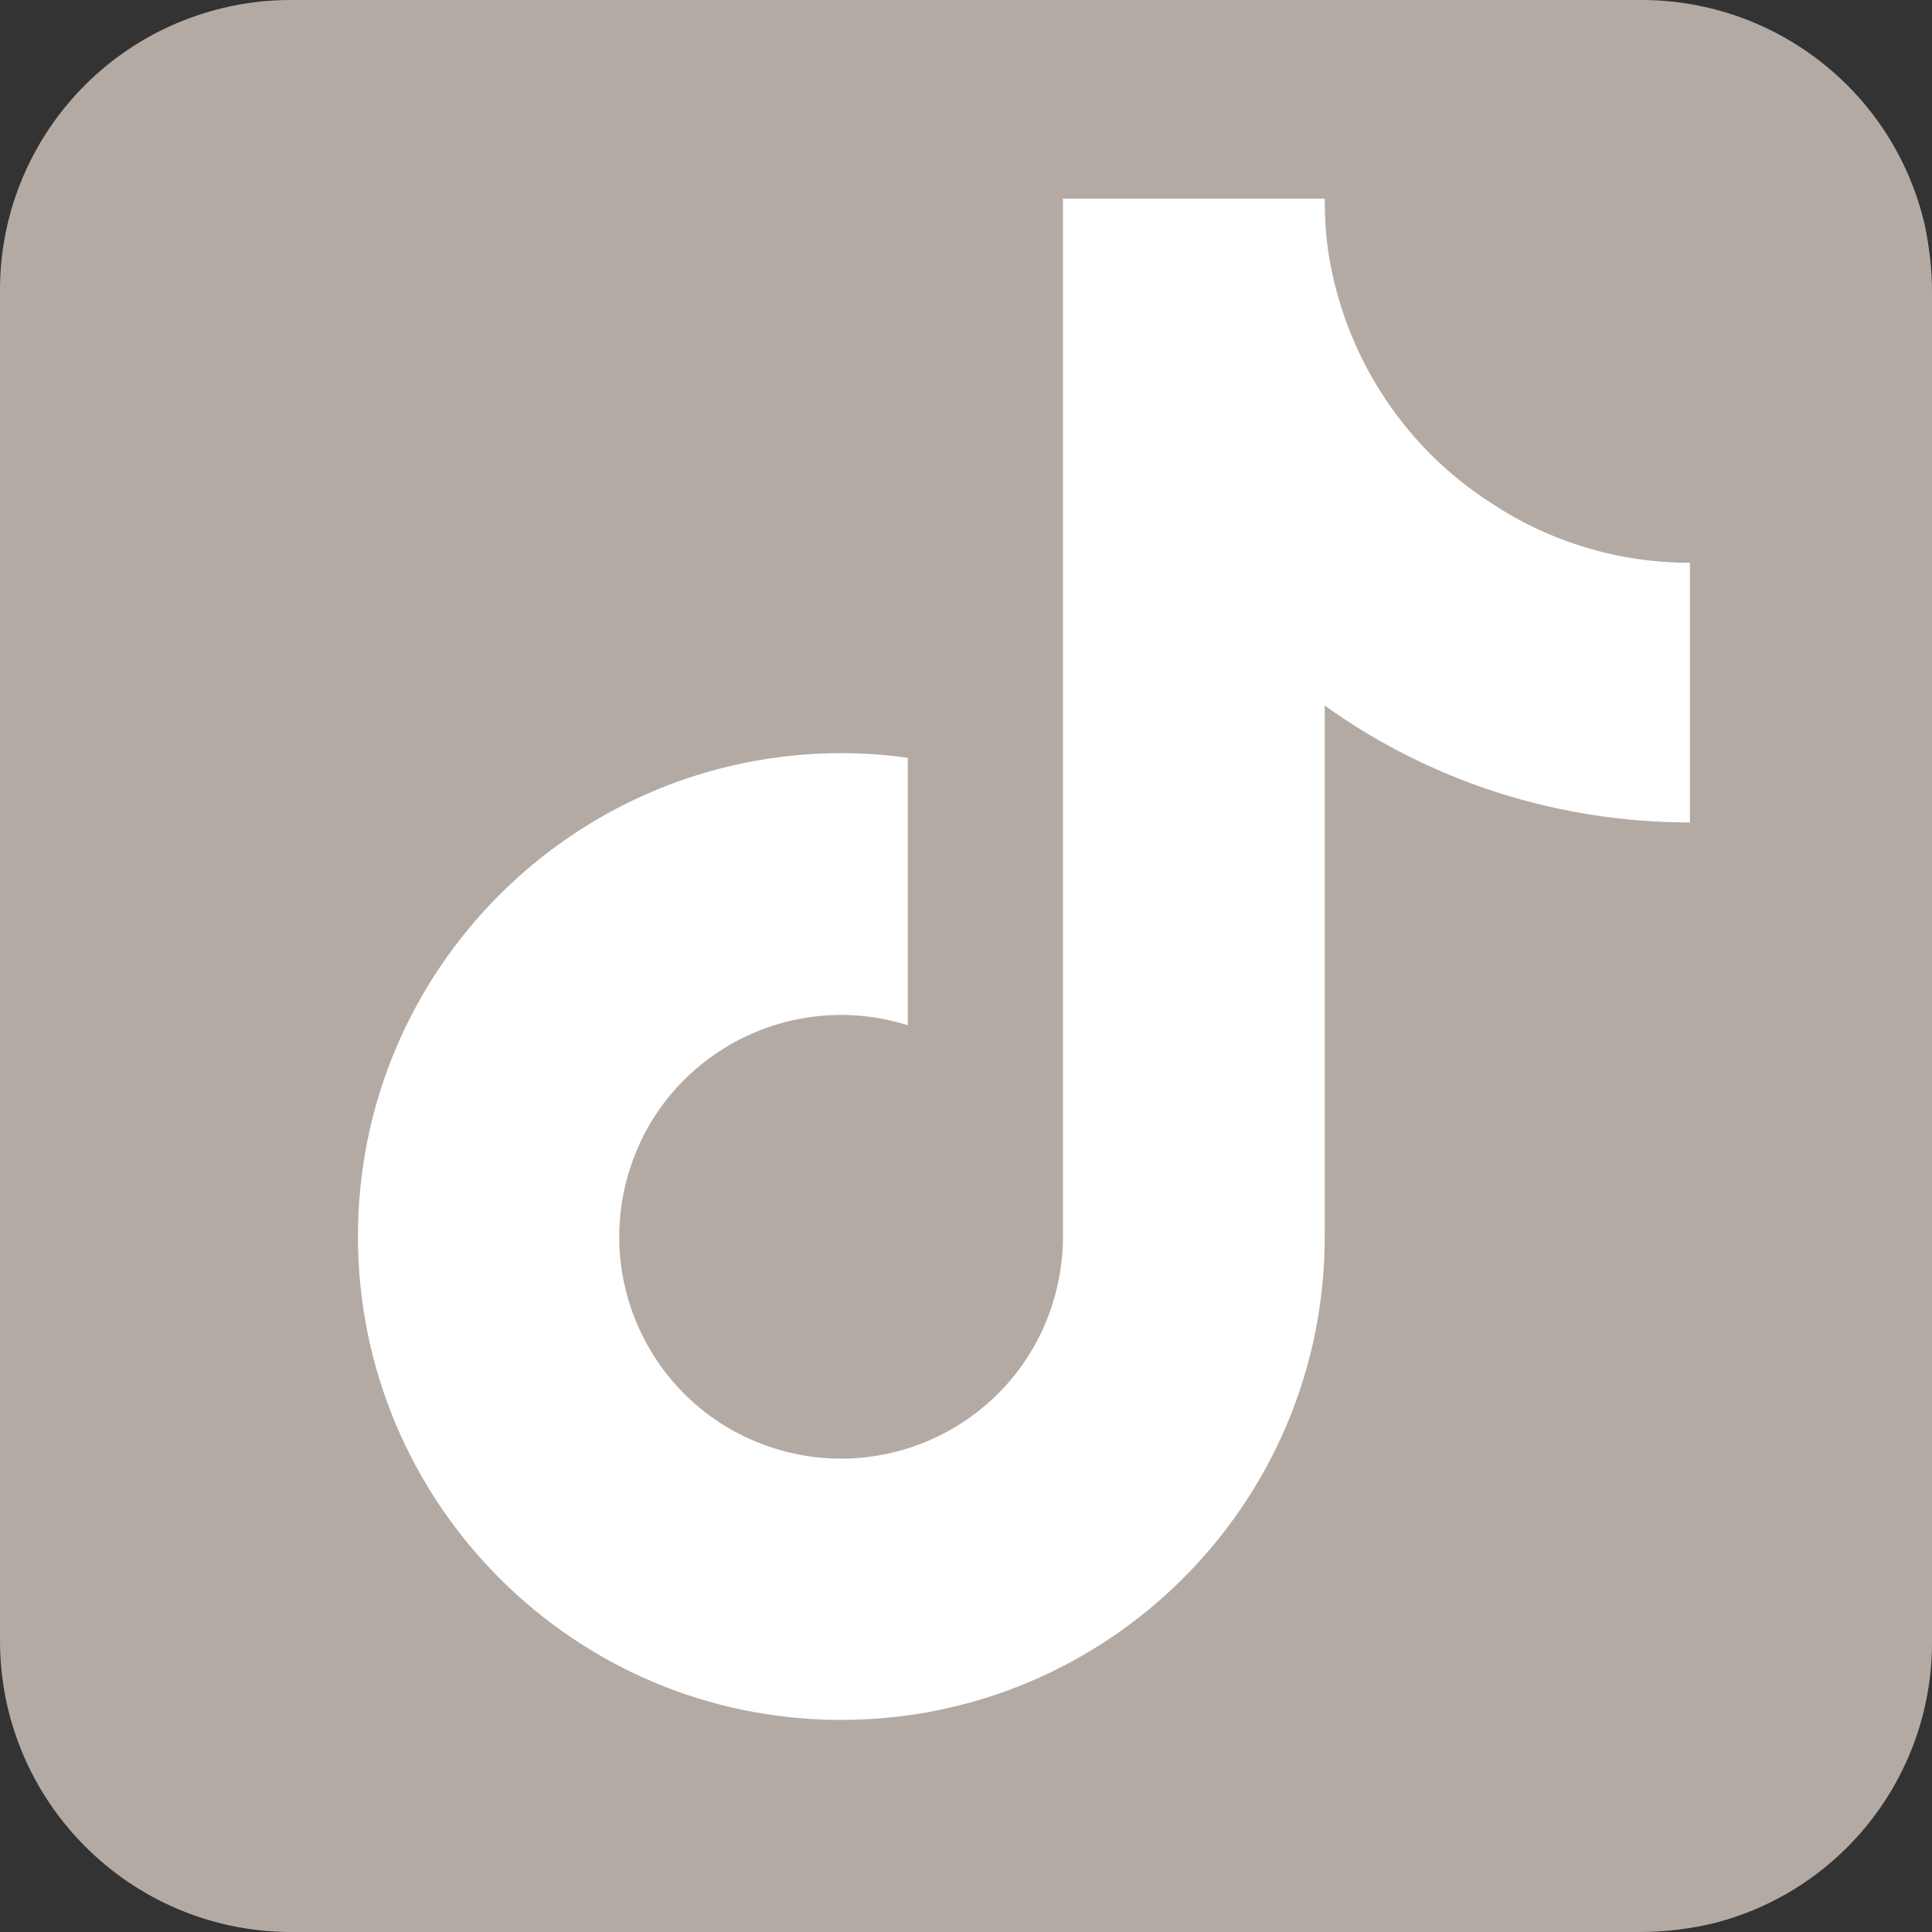
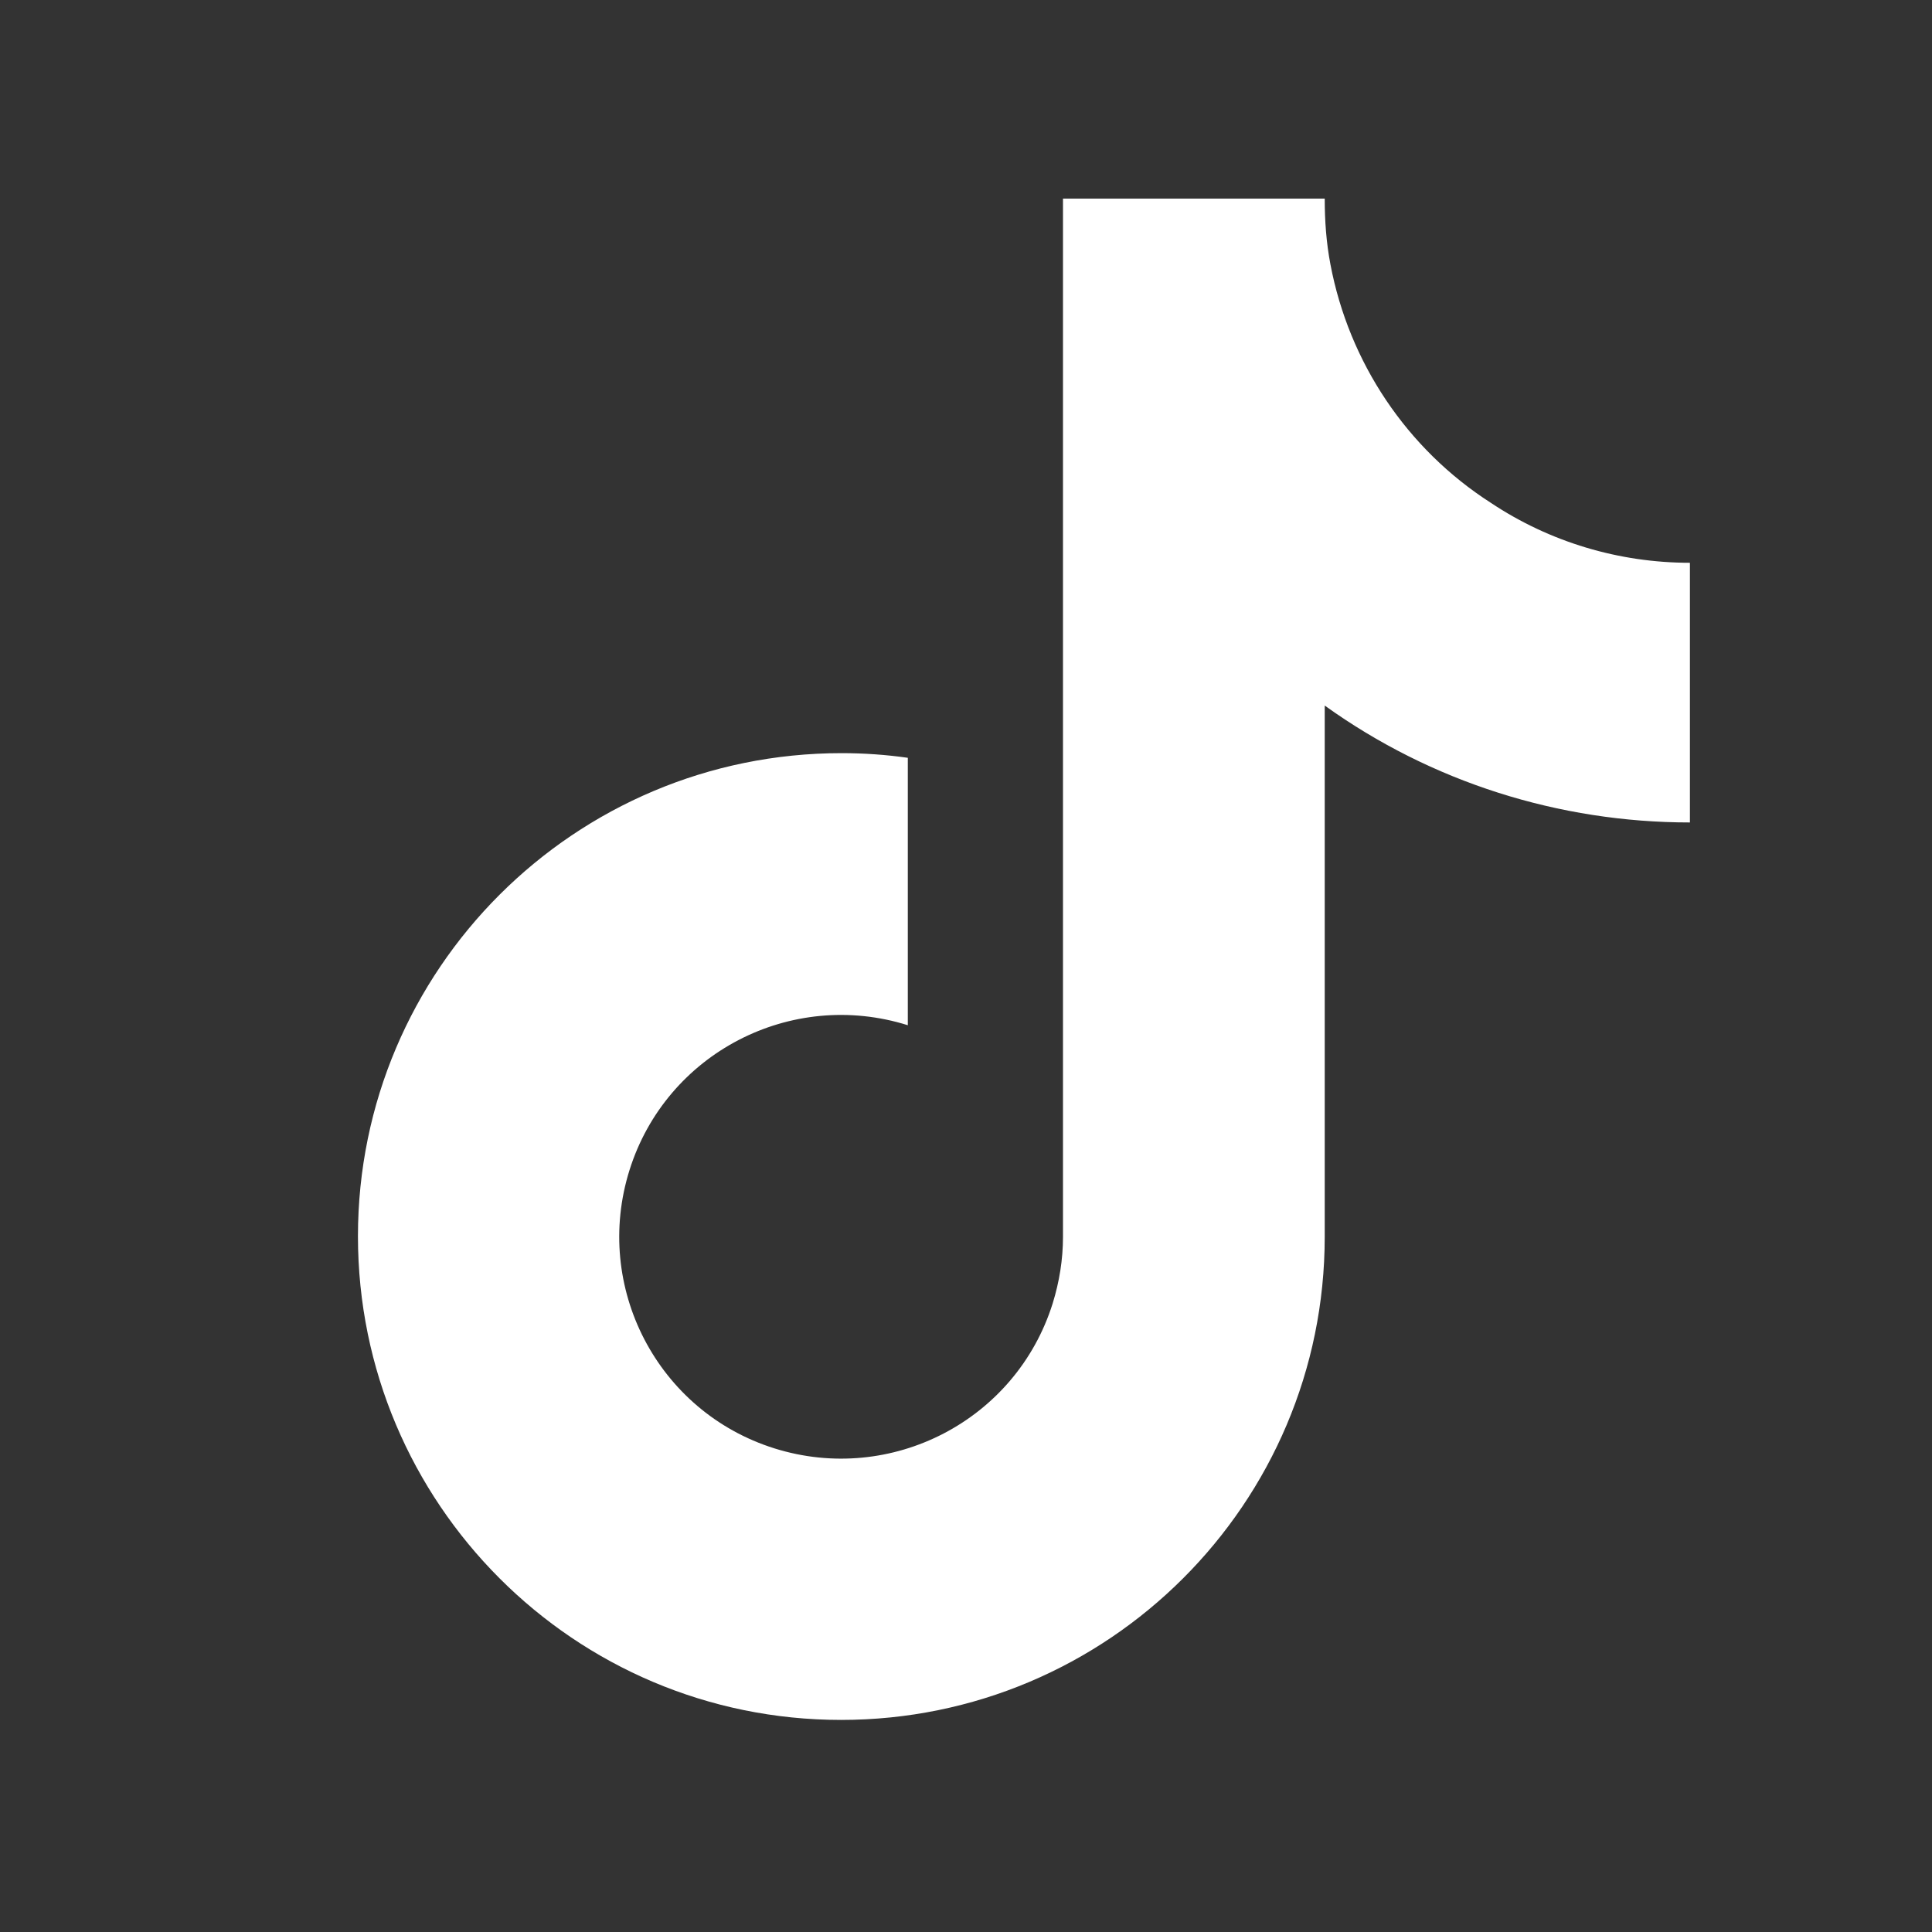
<svg xmlns="http://www.w3.org/2000/svg" id="Icon-Facebook" viewBox="0 0 37.35 37.35">
  <rect x="0" y="0" width="37.35" height="37.35" fill="#333333" stroke="none" />
  <defs>
    <style>.cls-1{fill:#fff;}.cls-2{fill:#b4aaa4;}</style>
  </defs>
-   <path id="Icon-Facebook-2" class="cls-2" d="M37.35,31.7V5.65c0-.44-.05-.87-.14-1.3C36.62,1.8,34.35,0,31.73,0H5.62c-.44,0-.87,.05-1.29,.15C1.78,.75-.02,3.03,0,5.65V31.7c-.01,3.1,2.49,5.63,5.6,5.65,.01,0,.02,0,.04,0H31.69c.5,0,1-.06,1.48-.18,2.48-.65,4.2-2.9,4.18-5.46" />
  <path class="cls-1" d="M32.67,15.9c-2.53,0-5-.78-7.06-2.26v10.27c0,5.16-4.19,9.34-9.35,9.34-5.16,0-9.34-4.19-9.34-9.35,0-5.16,4.19-9.34,9.35-9.34,.43,0,.86,.03,1.28,.09v5.17c-2.26-.71-4.67,.54-5.38,2.8s.54,4.67,2.8,5.38,4.67-.54,5.38-2.8c.13-.42,.2-.85,.2-1.29V3.84h5.06c0,.43,.03,.85,.11,1.27h0c.36,1.9,1.48,3.57,3.1,4.61,1.14,.76,2.48,1.16,3.85,1.16v5.02Z" />
</svg>